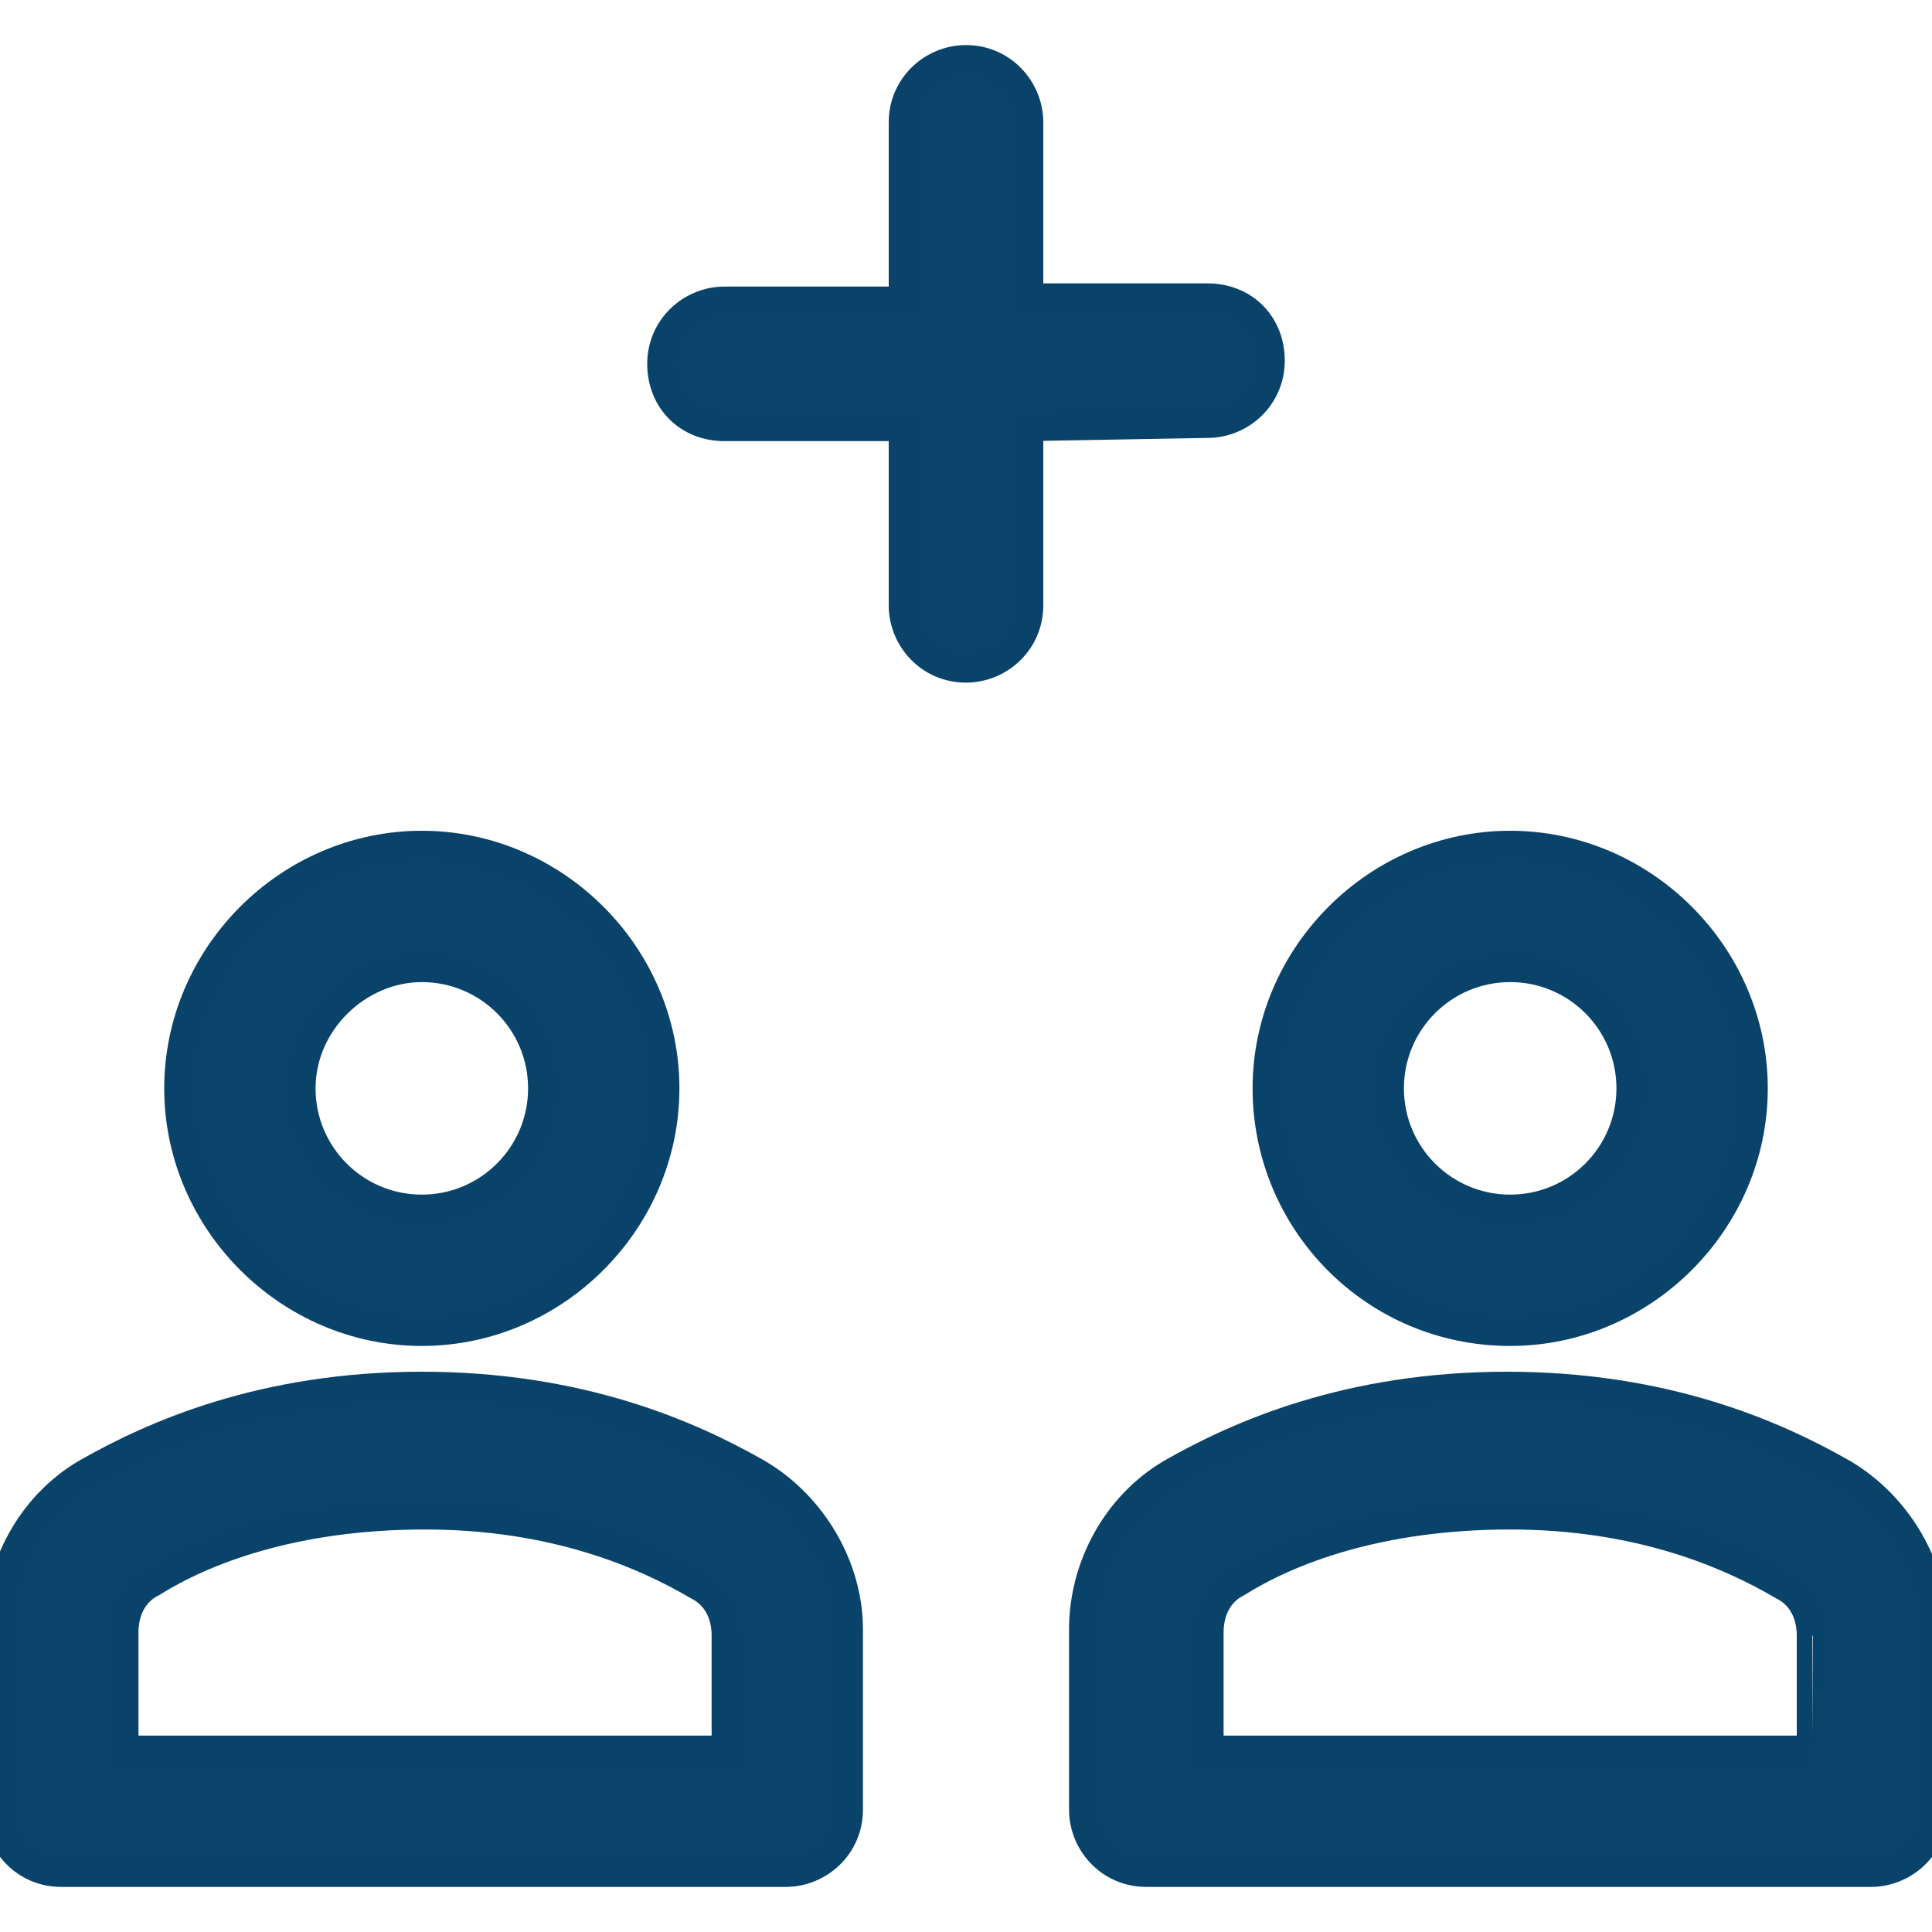
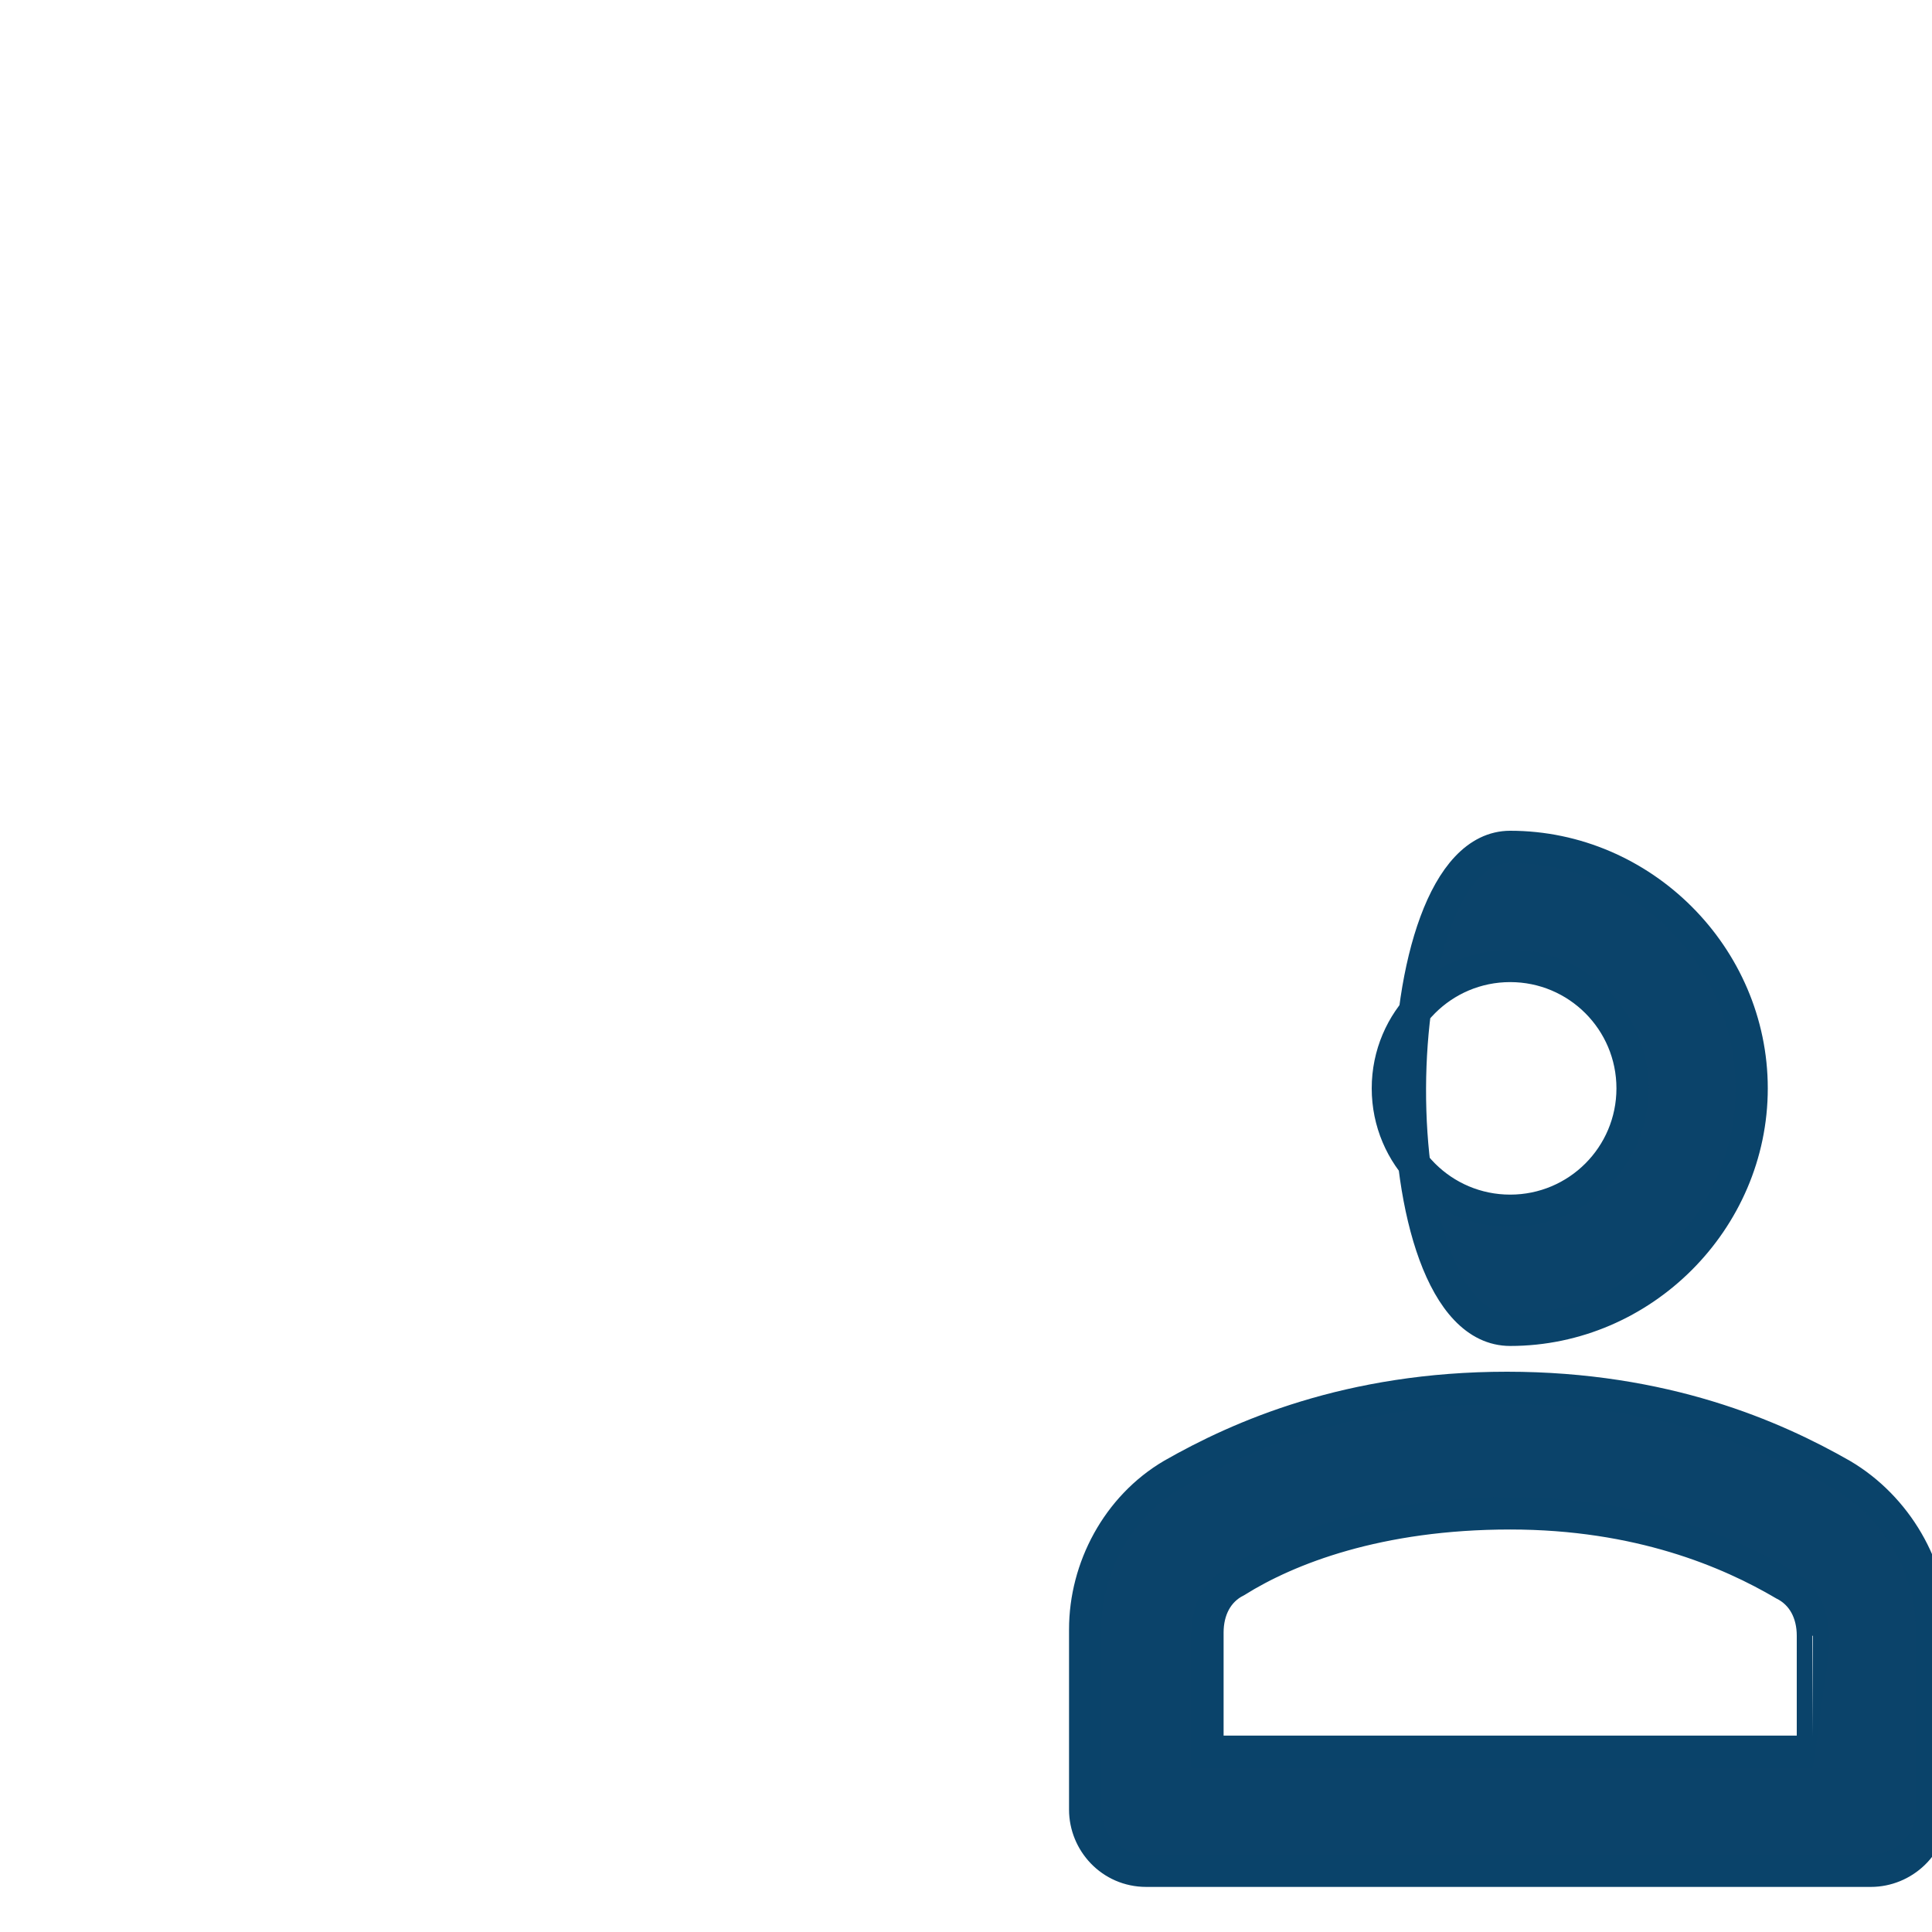
<svg xmlns="http://www.w3.org/2000/svg" version="1.1" id="Layer_1" x="0px" y="0px" viewBox="0 0 60 60" style="enable-background:new 0 0 60 60;" xml:space="preserve">
  <style type="text/css">
	.st0{fill:#0B436A;stroke:#0A436A;stroke-miterlimit:10;}
</style>
  <g>
-     <path class="st0" d="M37.5,13.1c1,0,1.9-0.8,1.9-1.9s-0.8-1.9-1.9-1.9h-5.6V3.8c0-1-0.8-1.9-1.9-1.9c-1,0-1.9,0.8-1.9,1.9v5.6h-5.6   c-1,0-1.9,0.8-1.9,1.9s0.8,1.9,1.9,1.9h5.6v5.6c0,1,0.8,1.9,1.9,1.9c1,0,1.9-0.8,1.9-1.9v-5.6L37.5,13.1L37.5,13.1z" />
-     <path class="st0" d="M46.9,41.3c4.1,0,7.5-3.4,7.5-7.5s-3.4-7.5-7.5-7.5s-7.5,3.4-7.5,7.5S42.7,41.3,46.9,41.3z M46.9,30   c2.1,0,3.8,1.7,3.8,3.8s-1.7,3.8-3.8,3.8s-3.8-1.7-3.8-3.8S44.8,30,46.9,30z" />
-     <path class="st0" d="M13.1,41.3c4.1,0,7.5-3.4,7.5-7.5s-3.4-7.5-7.5-7.5s-7.5,3.4-7.5,7.5C5.6,37.9,9,41.3,13.1,41.3z M13.1,30   c2.1,0,3.8,1.7,3.8,3.8s-1.7,3.8-3.8,3.8s-3.8-1.7-3.8-3.8S11.1,30,13.1,30z" />
-     <path class="st0" d="M23.5,45.8c-2.1-1.2-5.5-2.7-10.4-2.7s-8.3,1.5-10.4,2.7C1,46.8,0,48.7,0,50.6v5.6c0,1,0.8,1.9,1.9,1.9h22.5   c1,0,1.9-0.8,1.9-1.9v-5.6C26.3,48.7,25.2,46.8,23.5,45.8z M22.5,54.4H3.8v-3.7c0-0.7,0.3-1.3,0.9-1.6c1.6-1,4.4-2.1,8.5-2.1   c4,0,6.8,1.2,8.5,2.2c0.6,0.3,0.9,0.9,0.9,1.6v3.6H22.5z" />
+     <path class="st0" d="M46.9,41.3c4.1,0,7.5-3.4,7.5-7.5s-3.4-7.5-7.5-7.5S42.7,41.3,46.9,41.3z M46.9,30   c2.1,0,3.8,1.7,3.8,3.8s-1.7,3.8-3.8,3.8s-3.8-1.7-3.8-3.8S44.8,30,46.9,30z" />
    <path class="st0" d="M57.2,45.8c-2.1-1.2-5.5-2.7-10.4-2.7s-8.3,1.5-10.4,2.7c-1.7,1-2.7,2.9-2.7,4.8v5.6c0,1,0.8,1.9,1.9,1.9h22.5   c1,0,1.9-0.8,1.9-1.9v-5.6C60,48.7,58.9,46.8,57.2,45.8z M56.3,54.4H37.5v-3.7c0-0.7,0.3-1.3,0.9-1.6c1.6-1,4.4-2.1,8.5-2.1   c4,0,6.8,1.2,8.5,2.2c0.6,0.3,0.9,0.9,0.9,1.6C56.3,50.8,56.3,54.4,56.3,54.4z" />
  </g>
</svg>